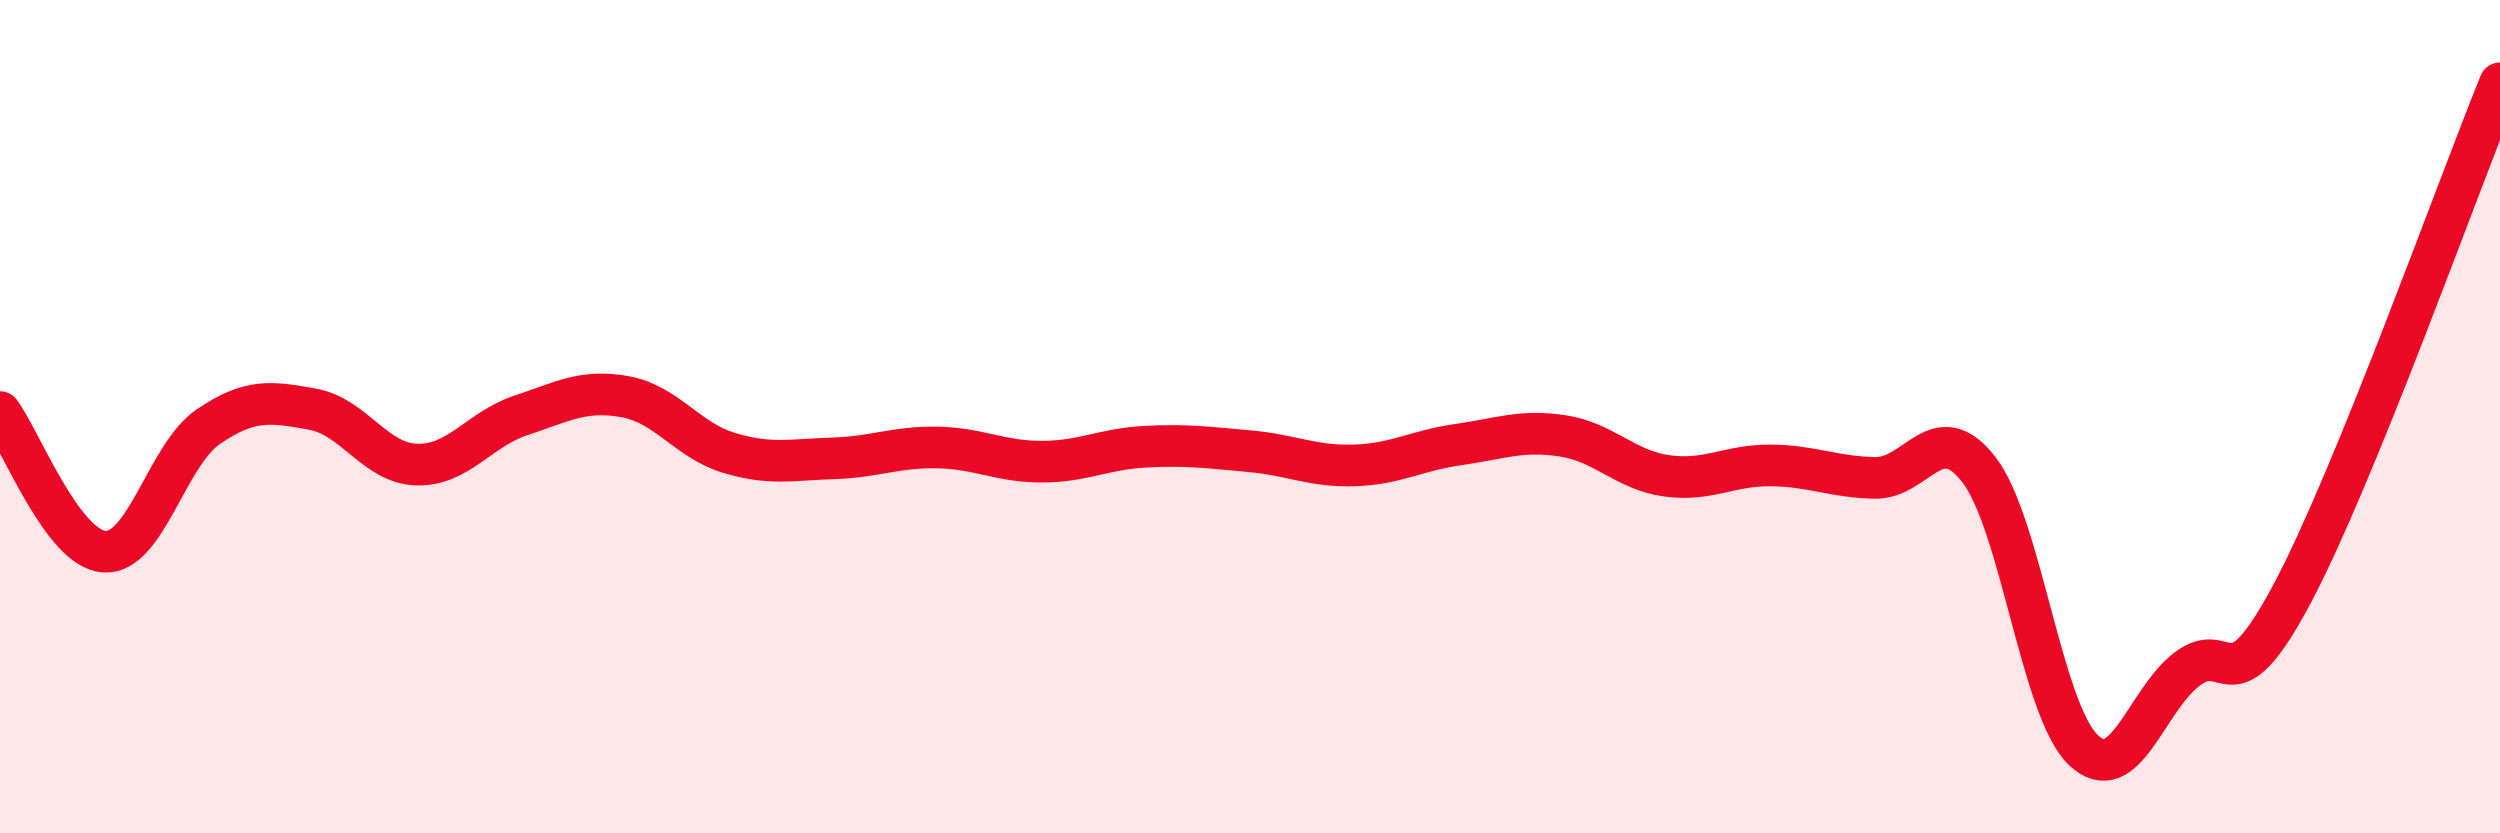
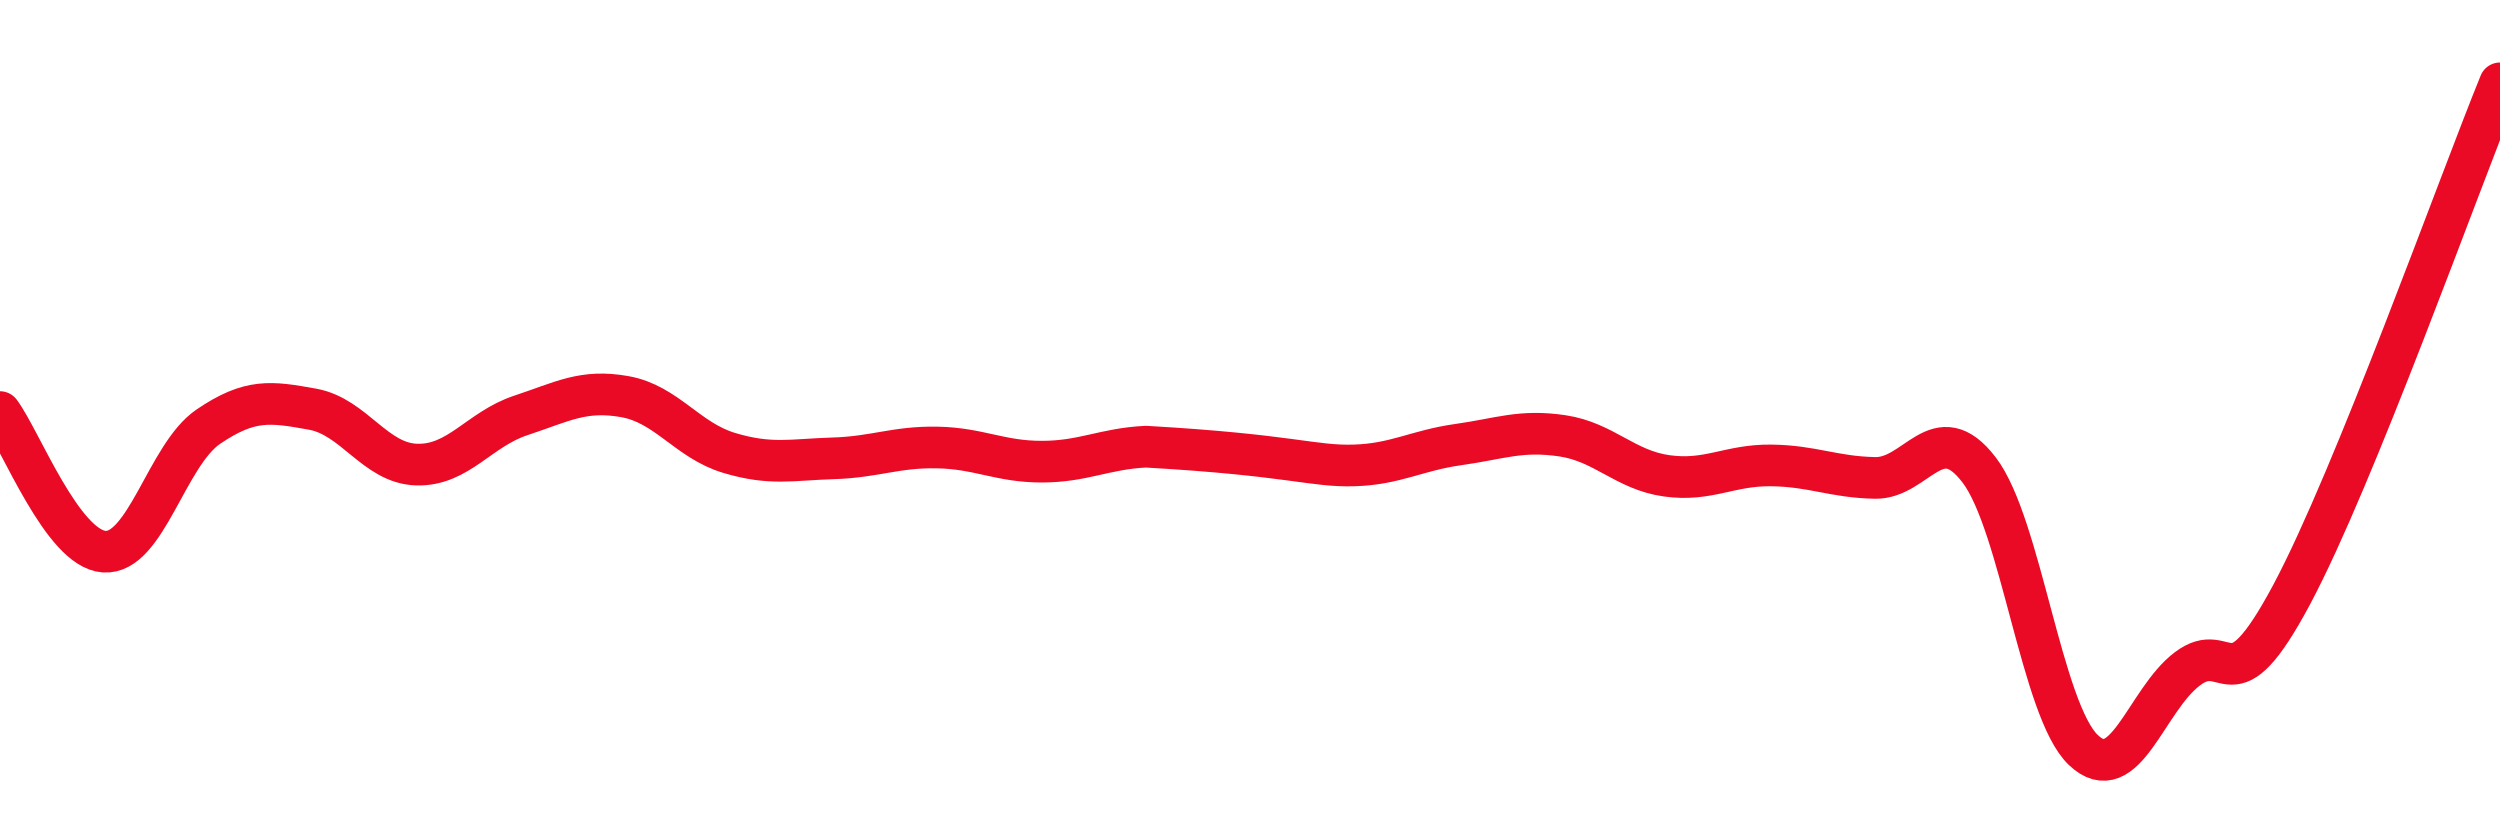
<svg xmlns="http://www.w3.org/2000/svg" width="60" height="20" viewBox="0 0 60 20">
-   <path d="M 0,9.89 C 0.5,10.56 1.5,13.17 2.5,13.24 C 3.5,13.31 4,10.92 5,10.24 C 6,9.56 6.5,9.64 7.5,9.82 C 8.5,10 9,11.12 10,11.15 C 11,11.18 11.5,10.3 12.5,9.97 C 13.5,9.64 14,9.34 15,9.52 C 16,9.7 16.5,10.57 17.5,10.87 C 18.5,11.17 19,11.03 20,11 C 21,10.97 21.5,10.72 22.5,10.74 C 23.5,10.76 24,11.08 25,11.08 C 26,11.08 26.5,10.77 27.5,10.72 C 28.5,10.67 29,10.74 30,10.83 C 31,10.92 31.5,11.2 32.5,11.17 C 33.5,11.14 34,10.81 35,10.67 C 36,10.53 36.5,10.31 37.5,10.46 C 38.5,10.61 39,11.28 40,11.42 C 41,11.56 41.5,11.16 42.5,11.17 C 43.5,11.18 44,11.45 45,11.47 C 46,11.49 46.5,9.97 47.5,11.28 C 48.5,12.59 49,17.05 50,18 C 51,18.95 51.5,16.8 52.5,16.05 C 53.5,15.3 53.5,17.08 55,14.27 C 56.5,11.46 59,4.45 60,2L60 20L0 20Z" fill="#EB0A25" opacity="0.1" stroke-linecap="round" stroke-linejoin="round" />
-   <path d="M 0,9.89 C 0.5,10.56 1.5,13.17 2.5,13.24 C 3.5,13.31 4,10.92 5,10.24 C 6,9.56 6.5,9.64 7.5,9.82 C 8.5,10 9,11.12 10,11.15 C 11,11.18 11.5,10.3 12.5,9.97 C 13.5,9.64 14,9.34 15,9.52 C 16,9.7 16.5,10.57 17.5,10.87 C 18.5,11.17 19,11.03 20,11 C 21,10.97 21.5,10.72 22.5,10.74 C 23.5,10.76 24,11.08 25,11.08 C 26,11.08 26.5,10.77 27.5,10.72 C 28.5,10.67 29,10.74 30,10.83 C 31,10.92 31.5,11.2 32.5,11.17 C 33.5,11.14 34,10.81 35,10.67 C 36,10.53 36.5,10.31 37.5,10.46 C 38.5,10.61 39,11.28 40,11.42 C 41,11.56 41.5,11.16 42.5,11.17 C 43.5,11.18 44,11.45 45,11.47 C 46,11.49 46.5,9.97 47.5,11.28 C 48.5,12.59 49,17.05 50,18 C 51,18.95 51.5,16.8 52.5,16.05 C 53.5,15.3 53.5,17.08 55,14.27 C 56.5,11.46 59,4.45 60,2" stroke="#EB0A25" stroke-width="1" fill="none" stroke-linecap="round" stroke-linejoin="round" />
+   <path d="M 0,9.89 C 0.5,10.56 1.5,13.17 2.5,13.24 C 3.5,13.31 4,10.92 5,10.24 C 6,9.56 6.5,9.64 7.5,9.82 C 8.5,10 9,11.12 10,11.15 C 11,11.18 11.5,10.3 12.5,9.97 C 13.5,9.64 14,9.34 15,9.52 C 16,9.7 16.5,10.57 17.5,10.87 C 18.5,11.17 19,11.03 20,11 C 21,10.97 21.5,10.72 22.5,10.74 C 23.5,10.76 24,11.08 25,11.08 C 26,11.08 26.5,10.77 27.5,10.72 C 31,10.92 31.5,11.2 32.5,11.17 C 33.5,11.14 34,10.81 35,10.67 C 36,10.53 36.5,10.31 37.5,10.46 C 38.5,10.61 39,11.28 40,11.42 C 41,11.56 41.5,11.16 42.5,11.17 C 43.5,11.18 44,11.45 45,11.47 C 46,11.49 46.5,9.97 47.5,11.28 C 48.5,12.59 49,17.05 50,18 C 51,18.95 51.5,16.8 52.5,16.05 C 53.5,15.3 53.5,17.08 55,14.27 C 56.5,11.46 59,4.45 60,2" stroke="#EB0A25" stroke-width="1" fill="none" stroke-linecap="round" stroke-linejoin="round" />
</svg>